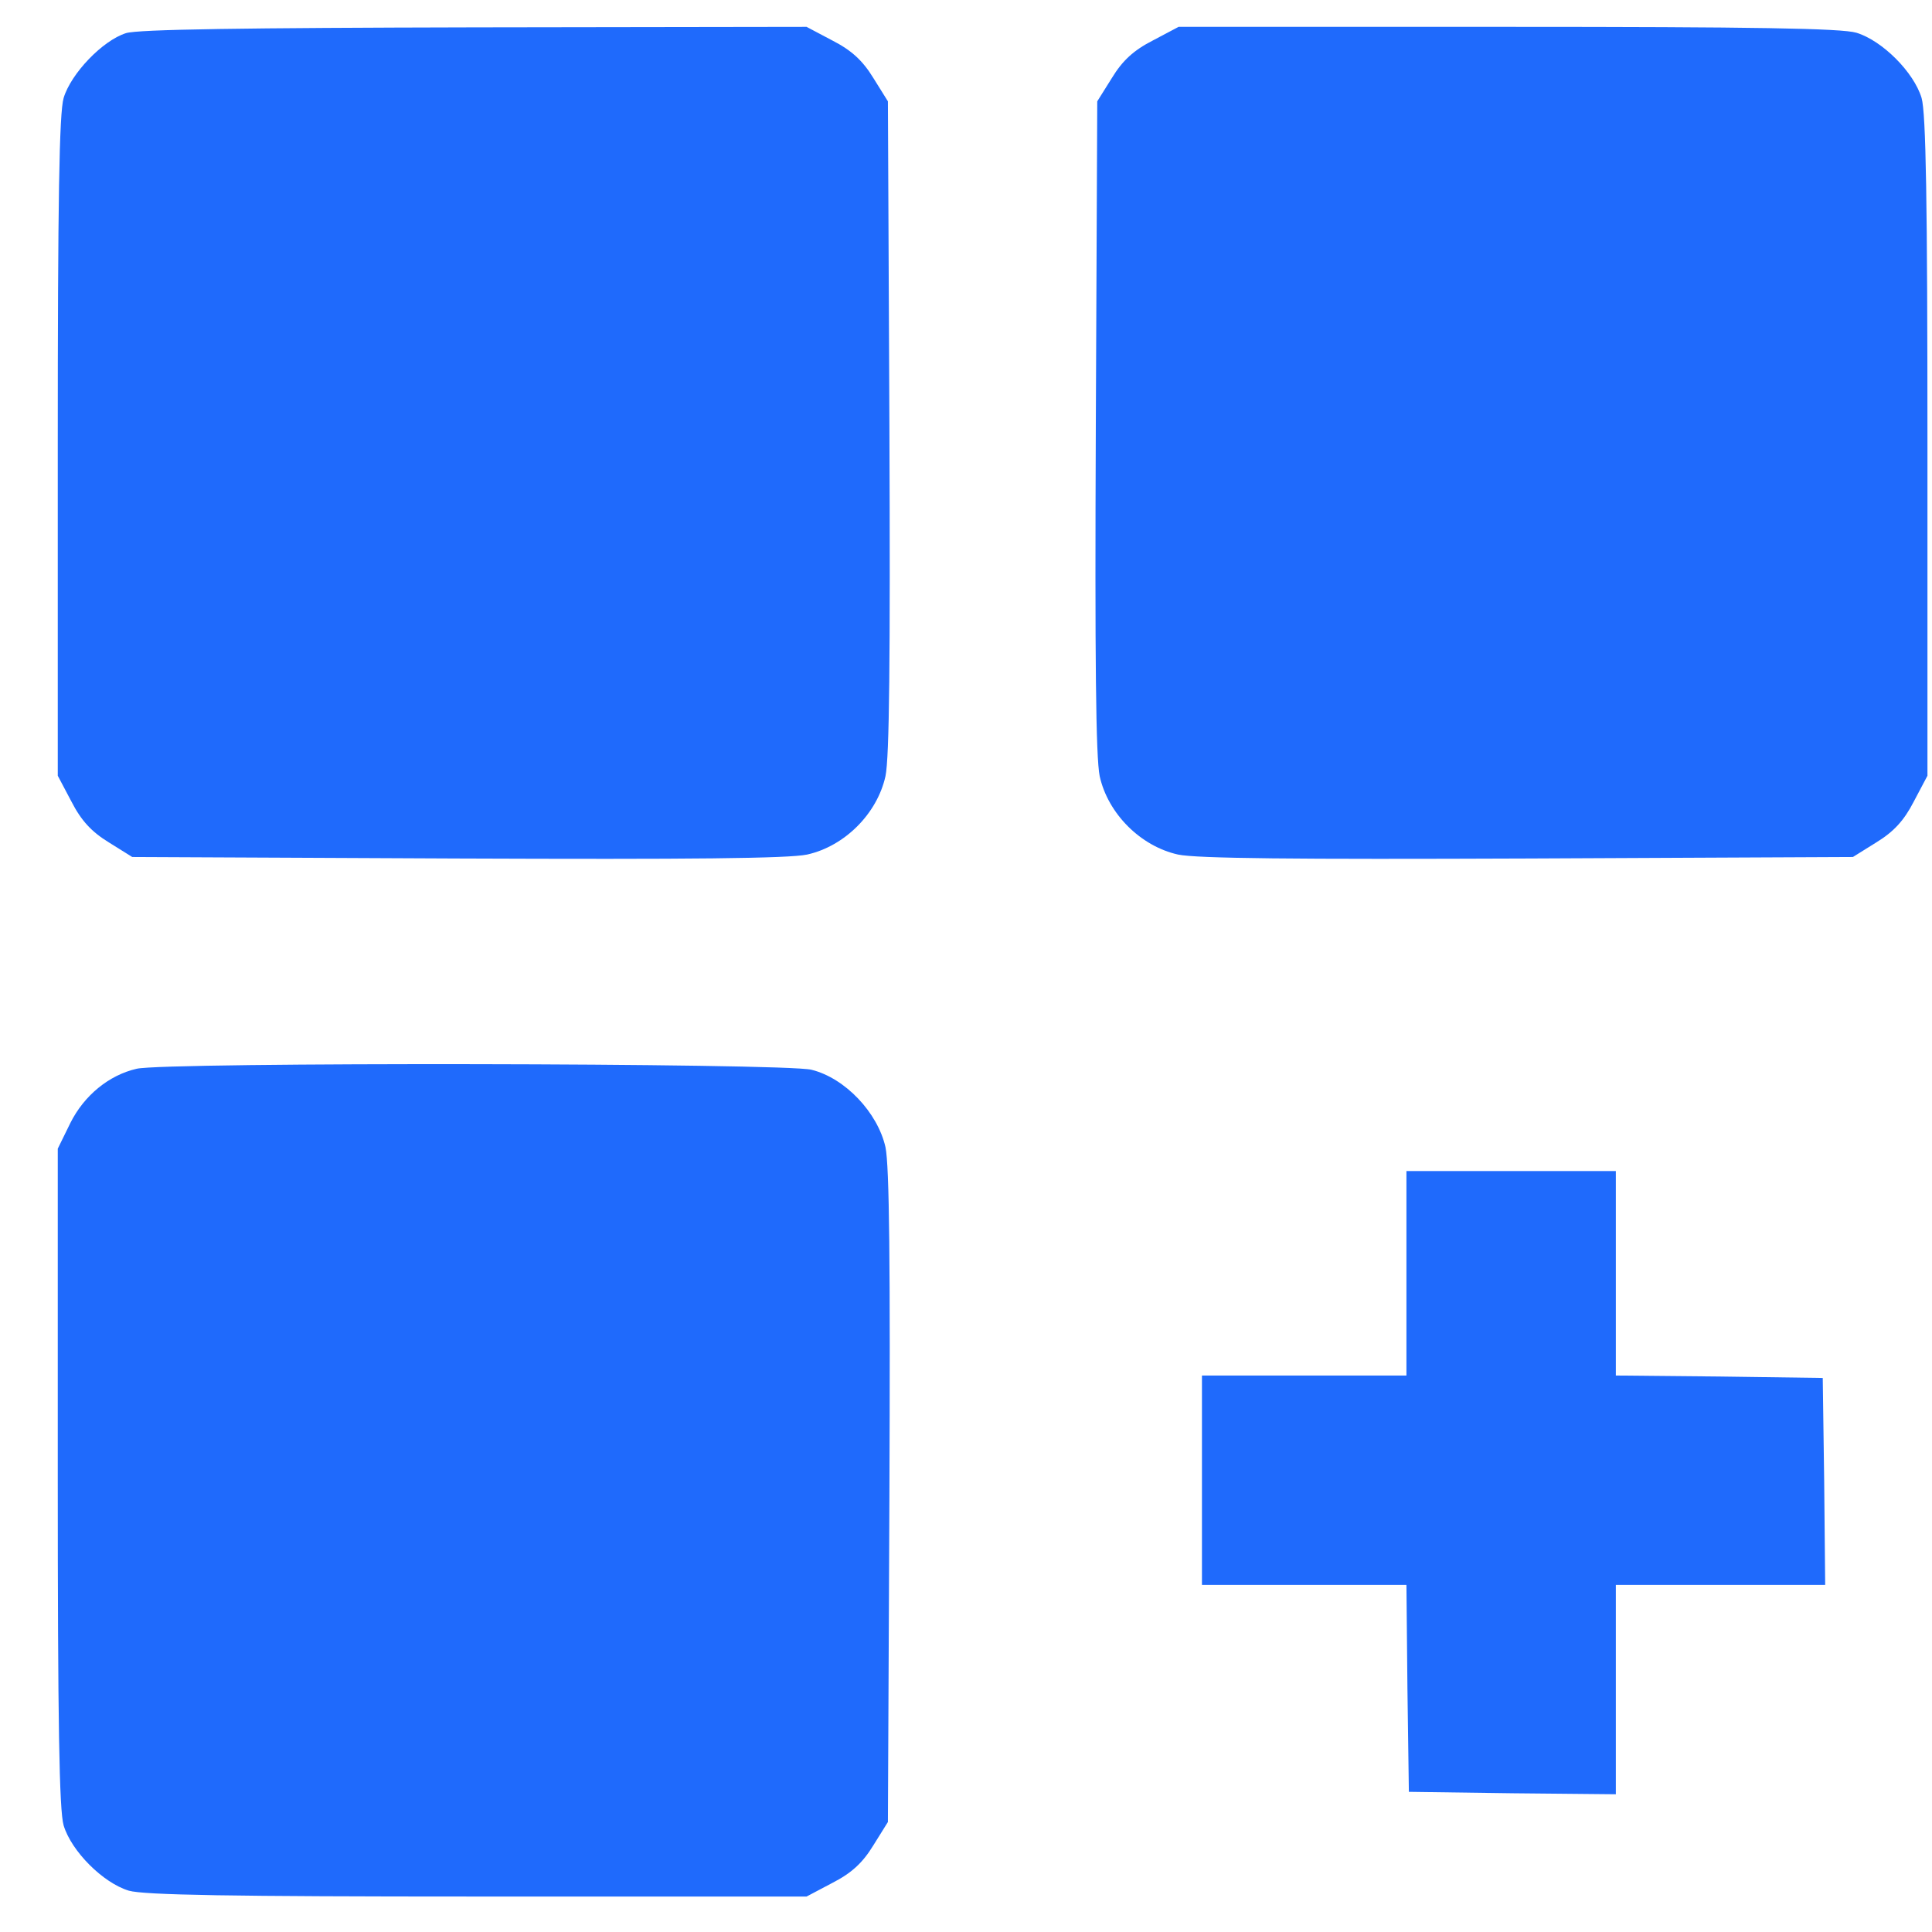
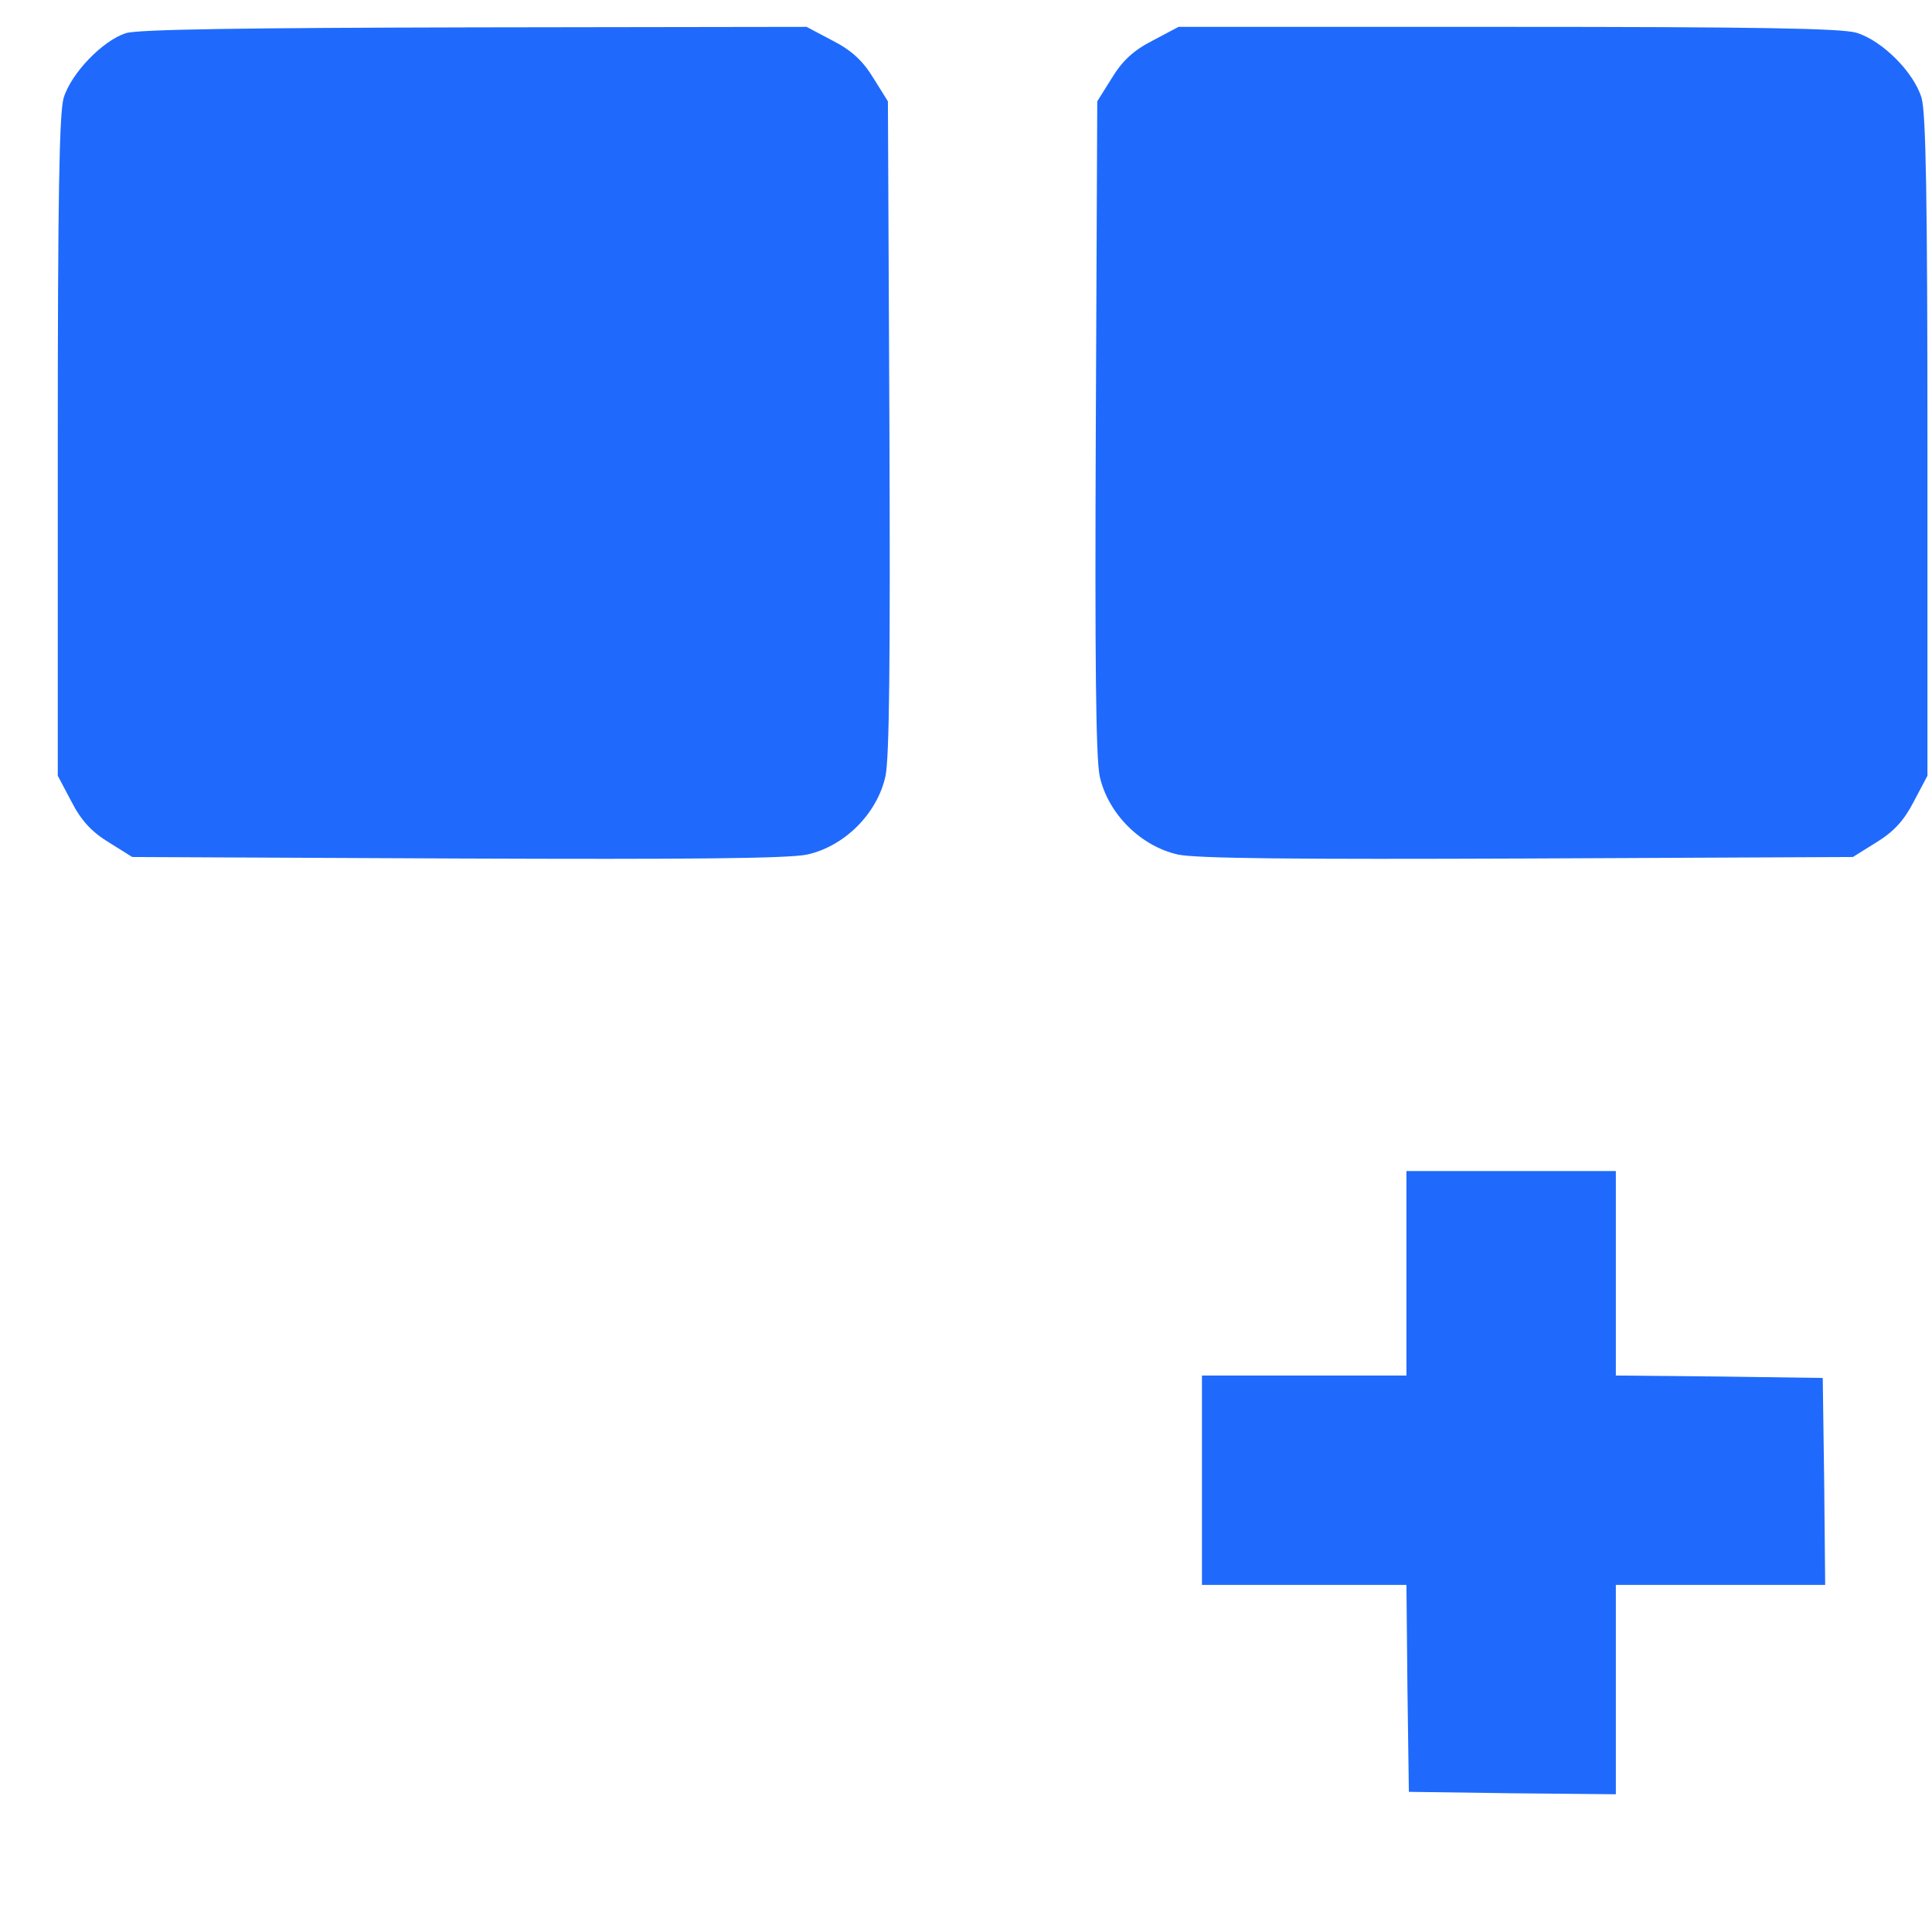
<svg xmlns="http://www.w3.org/2000/svg" width="31" height="31" viewBox="0 0 31 31" fill="none">
  <path d="M2.021 0.532C1.646 0.65 1.138 1.181 1.021 1.572C0.95 1.814 0.927 3.22 0.927 7.173V12.447L1.146 12.861C1.302 13.165 1.466 13.345 1.747 13.517L2.122 13.751L7.325 13.775C11.099 13.79 12.646 13.775 12.95 13.712C13.552 13.579 14.075 13.056 14.208 12.454C14.271 12.15 14.286 10.603 14.271 6.829L14.247 1.626L14.013 1.251C13.841 0.97 13.661 0.806 13.356 0.65L12.942 0.431L7.614 0.439C3.95 0.447 2.208 0.47 2.021 0.532Z" fill="#1F6AFC" />
  <path d="M18.497 0.65C18.192 0.806 18.012 0.97 17.841 1.251L17.606 1.626L17.583 6.829C17.567 10.603 17.583 12.15 17.645 12.454C17.778 13.056 18.302 13.579 18.903 13.712C19.208 13.775 20.755 13.79 24.528 13.775L29.731 13.751L30.106 13.517C30.387 13.345 30.552 13.165 30.708 12.861L30.927 12.447V7.173C30.927 3.22 30.903 1.814 30.833 1.572C30.708 1.157 30.2 0.65 29.786 0.525C29.544 0.454 28.137 0.431 24.184 0.431H18.911L18.497 0.65Z" fill="#1F6AFC" />
-   <path d="M2.192 17.149C1.747 17.251 1.349 17.579 1.13 18.017L0.927 18.431V23.696C0.927 27.642 0.95 29.048 1.021 29.29C1.146 29.704 1.653 30.212 2.067 30.337C2.31 30.407 3.716 30.431 7.669 30.431H12.942L13.356 30.212C13.661 30.056 13.841 29.892 14.013 29.61L14.247 29.235L14.271 24.032C14.286 20.259 14.271 18.712 14.208 18.407C14.083 17.852 13.56 17.298 13.021 17.165C12.599 17.056 2.63 17.04 2.192 17.149Z" fill="#1F6AFC" />
  <path d="M22.567 20.431V22.071H20.927H19.286V23.751V25.431H20.927H22.567L22.583 27.087L22.606 28.751L24.27 28.774L25.927 28.79V27.11V25.431H27.606H29.286L29.27 23.767L29.247 22.11L27.591 22.087L25.927 22.071V20.431V18.79H24.247H22.567V20.431Z" fill="#1F6AFC" />
</svg>